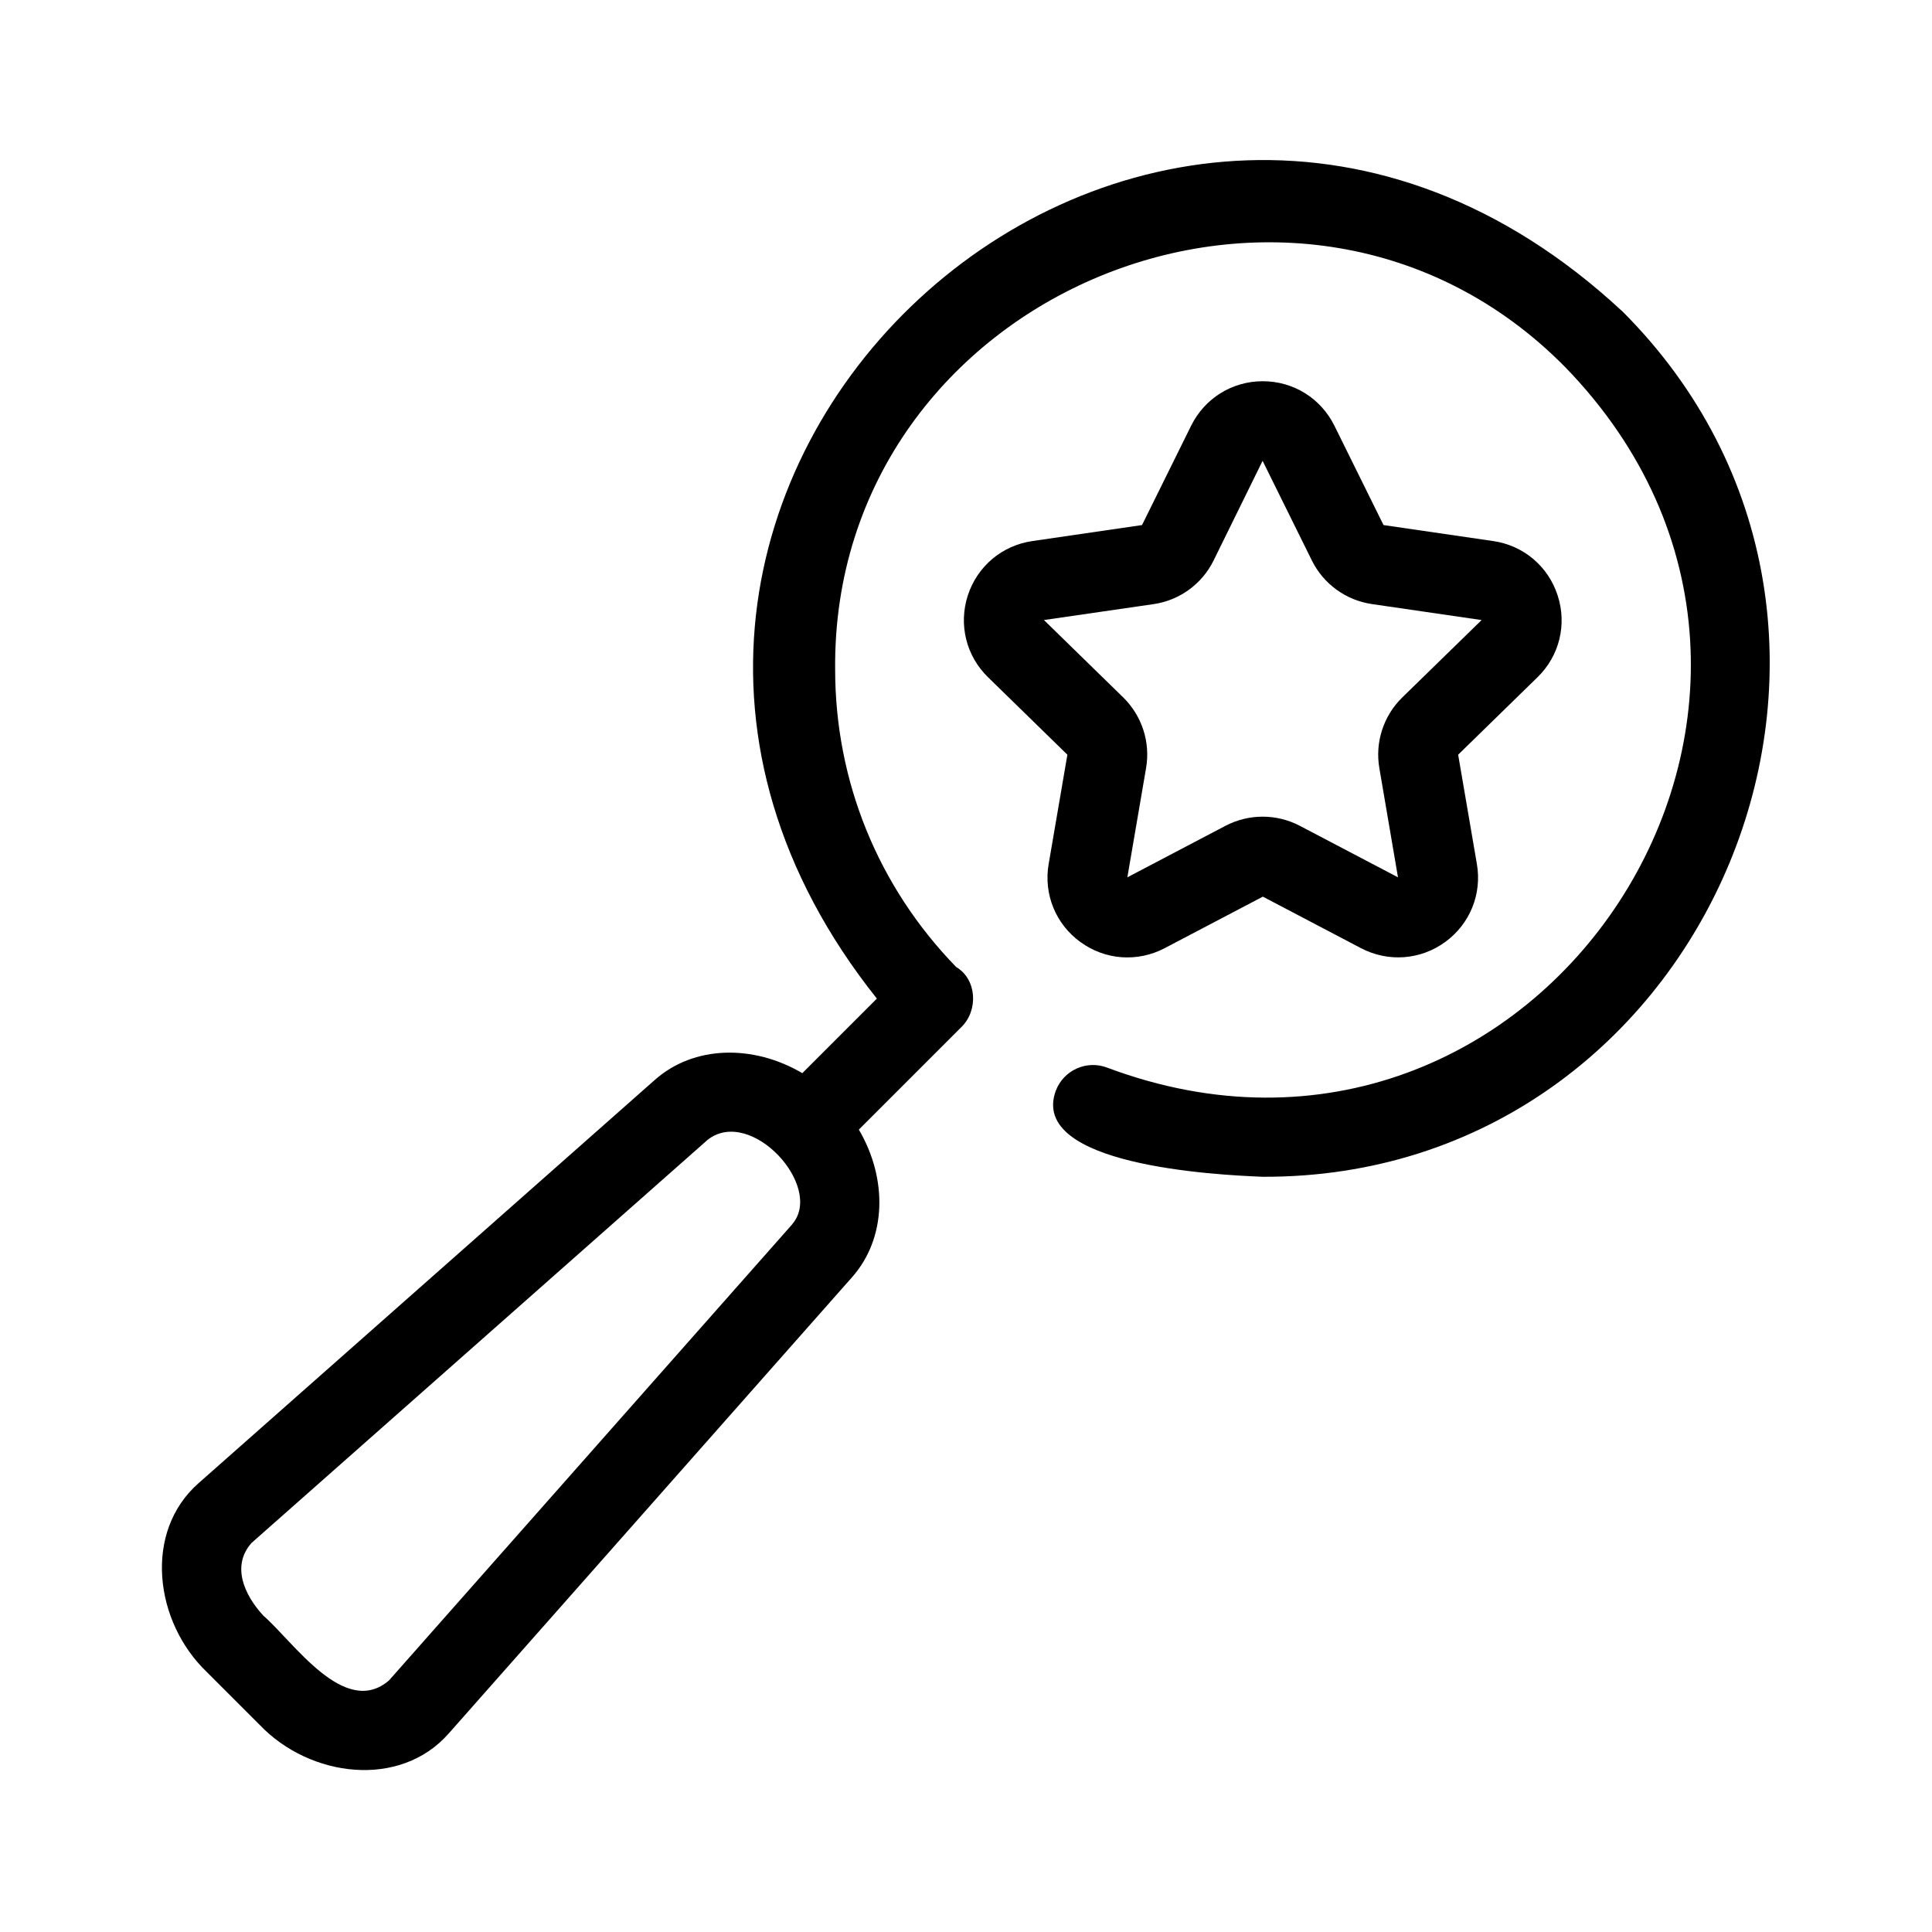
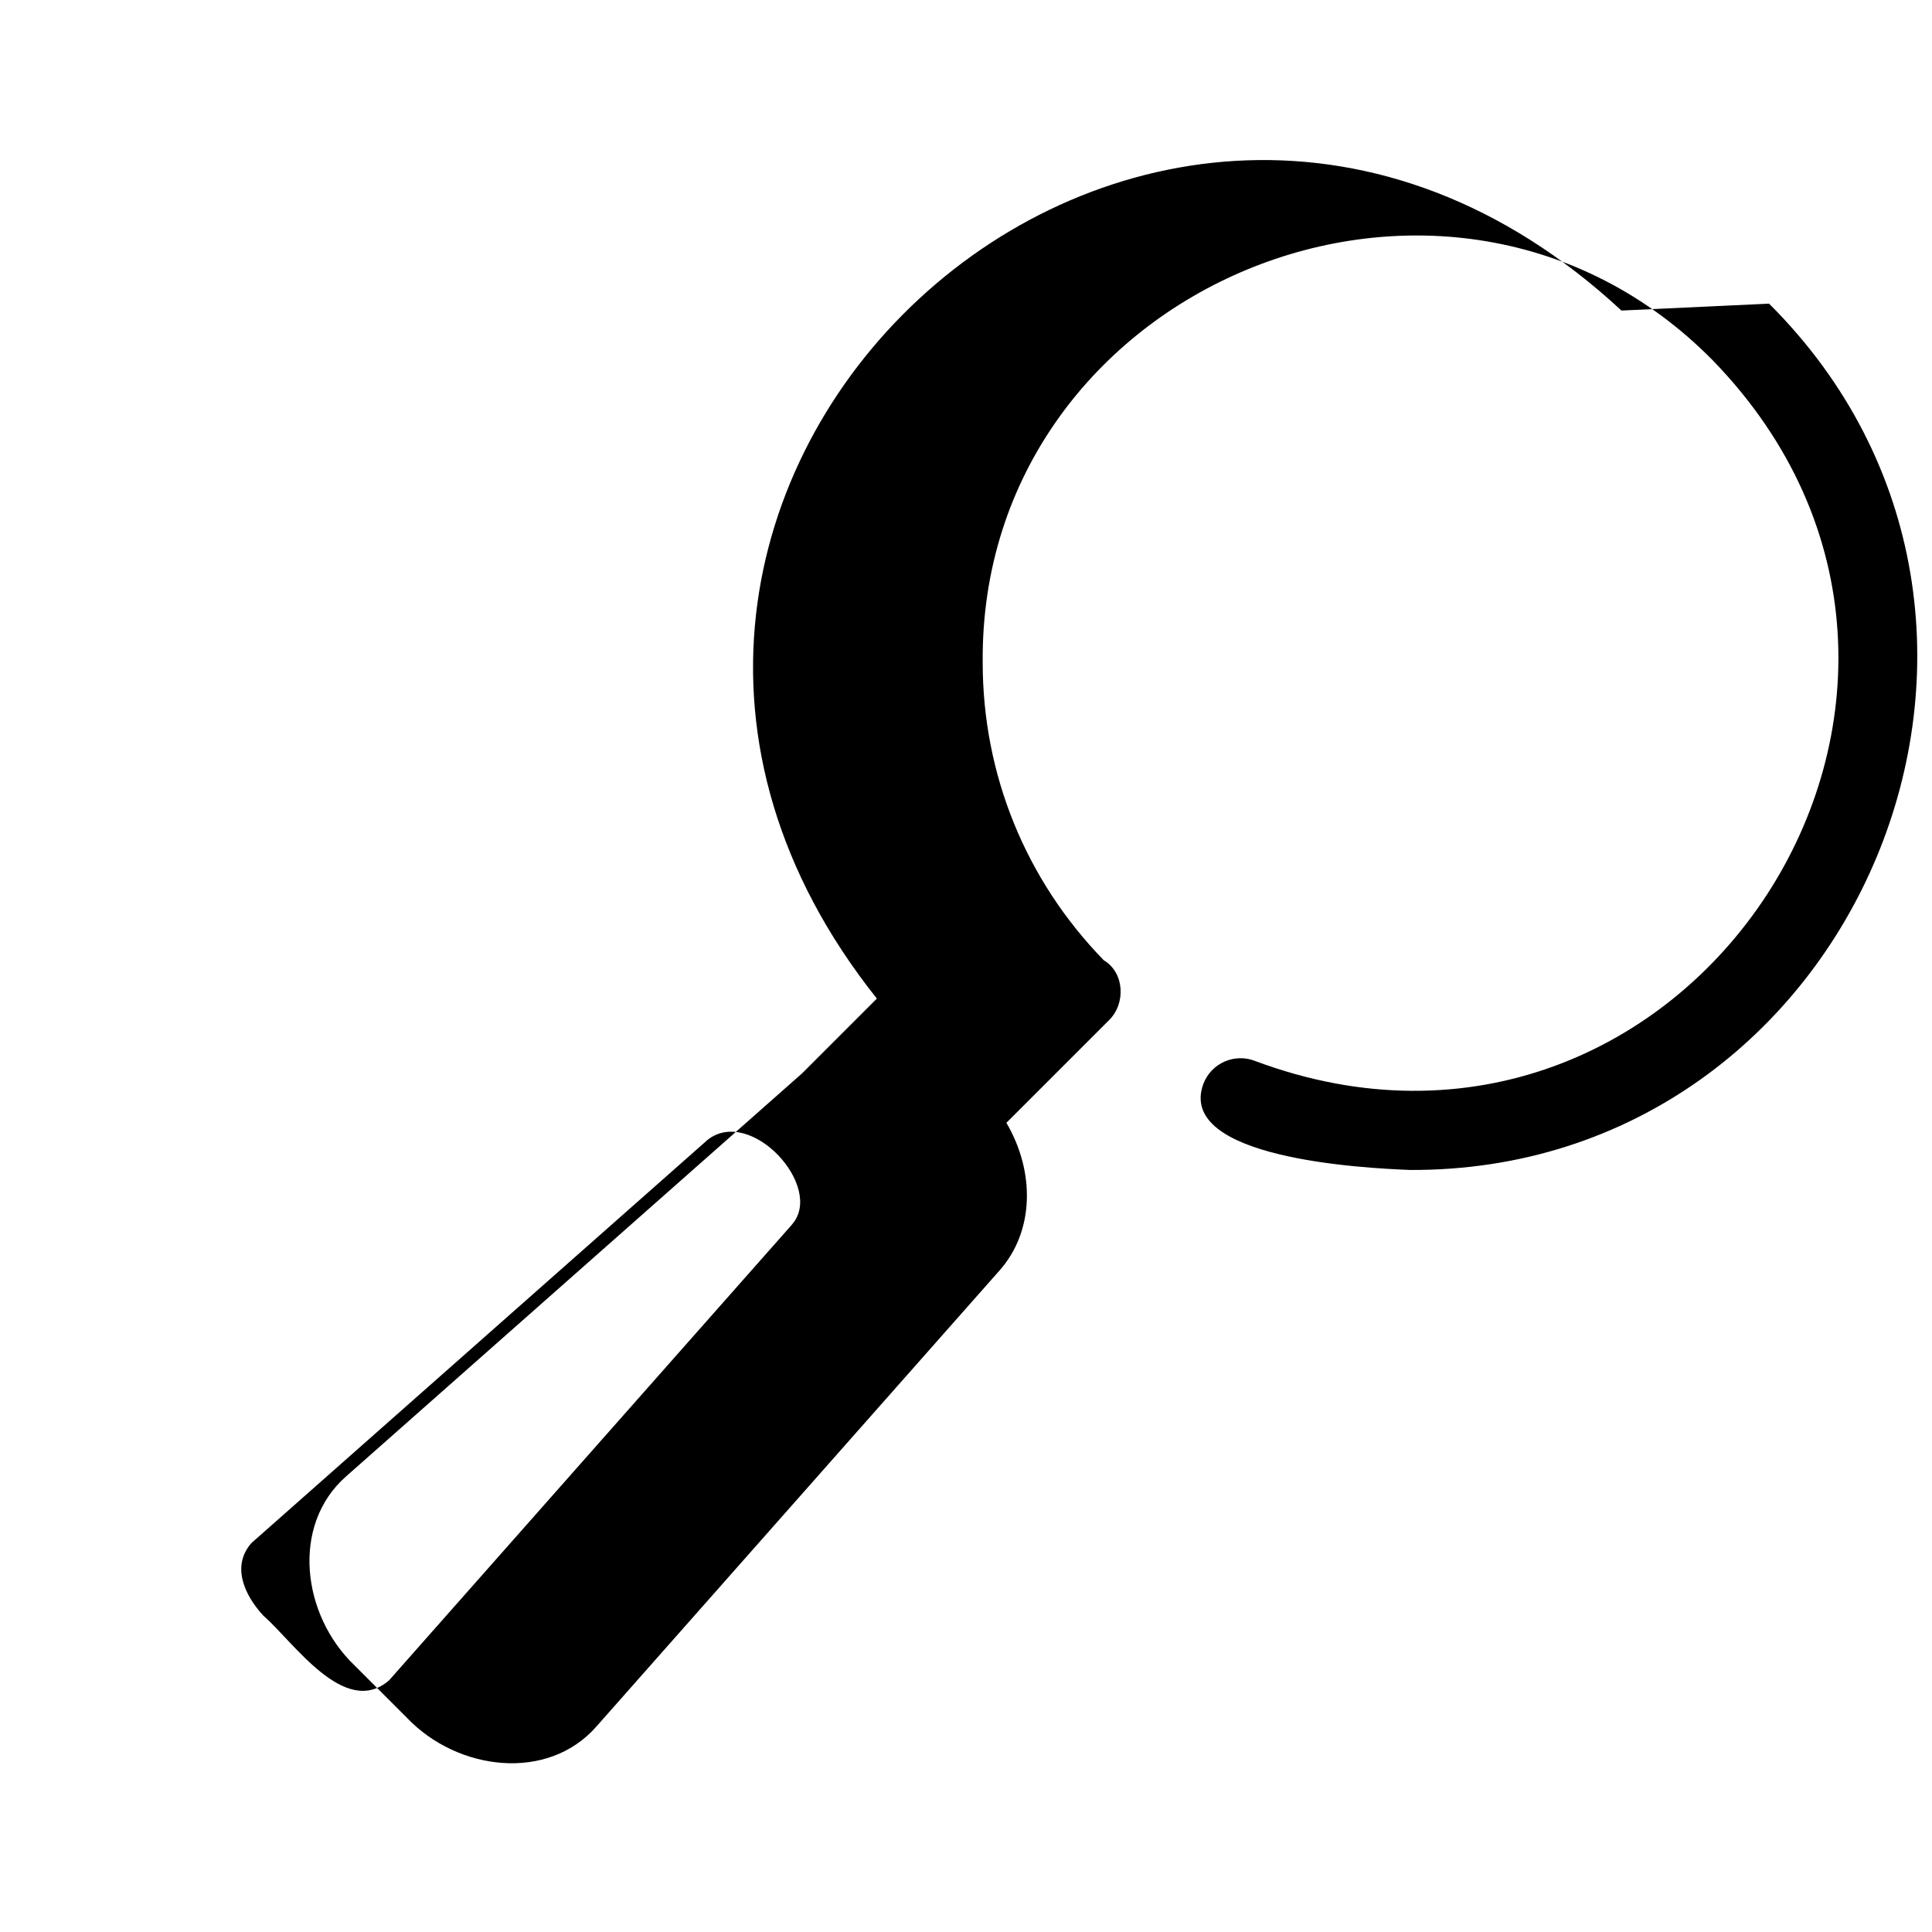
<svg xmlns="http://www.w3.org/2000/svg" viewBox="0 0 100 100" fill-rule="evenodd">
-   <path d="m83.926 16.074c-24.66-22.879-59.43 9.383-38.539 35.613l-3.859 3.859c-2.539-1.492-5.609-1.445-7.637 0.352l-23.609 20.867c-2.875 2.523-2.293 7.184 0.43 9.785l2.738 2.738c2.598 2.715 7.258 3.309 9.785 0.426l20.867-23.605c1.797-2.031 1.844-5.098 0.352-7.641l5.309-5.309c0.879-0.855 0.809-2.465-0.27-3.106-4.039-4.152-6.266-9.609-6.266-15.41-0.172-19.488 24.078-29.535 37.781-15.648 16.652 17.137-1.324 44.633-23.68 36.273-1.062-0.418-2.262 0.109-2.676 1.176-1.438 3.883 8.324 4.371 10.695 4.465 23.141 0.105 35.09-28.398 18.582-44.84zm-42.922 47.297-20.867 23.605c-2.297 1.98-4.953-2.008-6.504-3.348-1.004-1.086-1.66-2.59-0.613-3.766l23.609-20.867c2.238-1.75 6.055 2.438 4.371 4.375z" />
-   <path d="m55.926 48.762c1.285 0.934 2.949 1.051 4.356 0.316l5.082-2.668 5.082 2.668c1.398 0.73 3.07 0.617 4.356-0.32 1.281-0.93 1.91-2.481 1.641-4.039l-0.969-5.656 4.106-4.008c1.137-1.105 1.535-2.731 1.043-4.238-0.488-1.508-1.77-2.586-3.336-2.812l-5.676-0.828-2.543-5.144c-0.703-1.418-2.121-2.301-3.707-2.301s-3.004 0.883-3.707 2.301l-2.543 5.144-5.676 0.828c-1.57 0.227-2.848 1.305-3.34 2.812-0.488 1.508-0.09 3.133 1.047 4.238l4.106 4.008-0.969 5.656c-0.27 1.562 0.363 3.113 1.645 4.043zm-1.898-16.668 5.676-0.824c1.348-0.195 2.512-1.039 3.113-2.262l2.535-5.156 2.547 5.152c0.602 1.223 1.766 2.066 3.109 2.262l5.68 0.828-4.109 4.008c-0.973 0.953-1.414 2.32-1.184 3.656l0.965 5.652-5.078-2.664c-1.203-0.633-2.644-0.633-3.848-0.004l-5.082 2.668 0.969-5.656c0.23-1.336-0.211-2.703-1.188-3.66l-4.106-4.008z" />
+   <path d="m83.926 16.074c-24.66-22.879-59.43 9.383-38.539 35.613l-3.859 3.859l-23.609 20.867c-2.875 2.523-2.293 7.184 0.43 9.785l2.738 2.738c2.598 2.715 7.258 3.309 9.785 0.426l20.867-23.605c1.797-2.031 1.844-5.098 0.352-7.641l5.309-5.309c0.879-0.855 0.809-2.465-0.27-3.106-4.039-4.152-6.266-9.609-6.266-15.41-0.172-19.488 24.078-29.535 37.781-15.648 16.652 17.137-1.324 44.633-23.68 36.273-1.062-0.418-2.262 0.109-2.676 1.176-1.438 3.883 8.324 4.371 10.695 4.465 23.141 0.105 35.09-28.398 18.582-44.84zm-42.922 47.297-20.867 23.605c-2.297 1.98-4.953-2.008-6.504-3.348-1.004-1.086-1.66-2.59-0.613-3.766l23.609-20.867c2.238-1.75 6.055 2.438 4.371 4.375z" />
</svg>